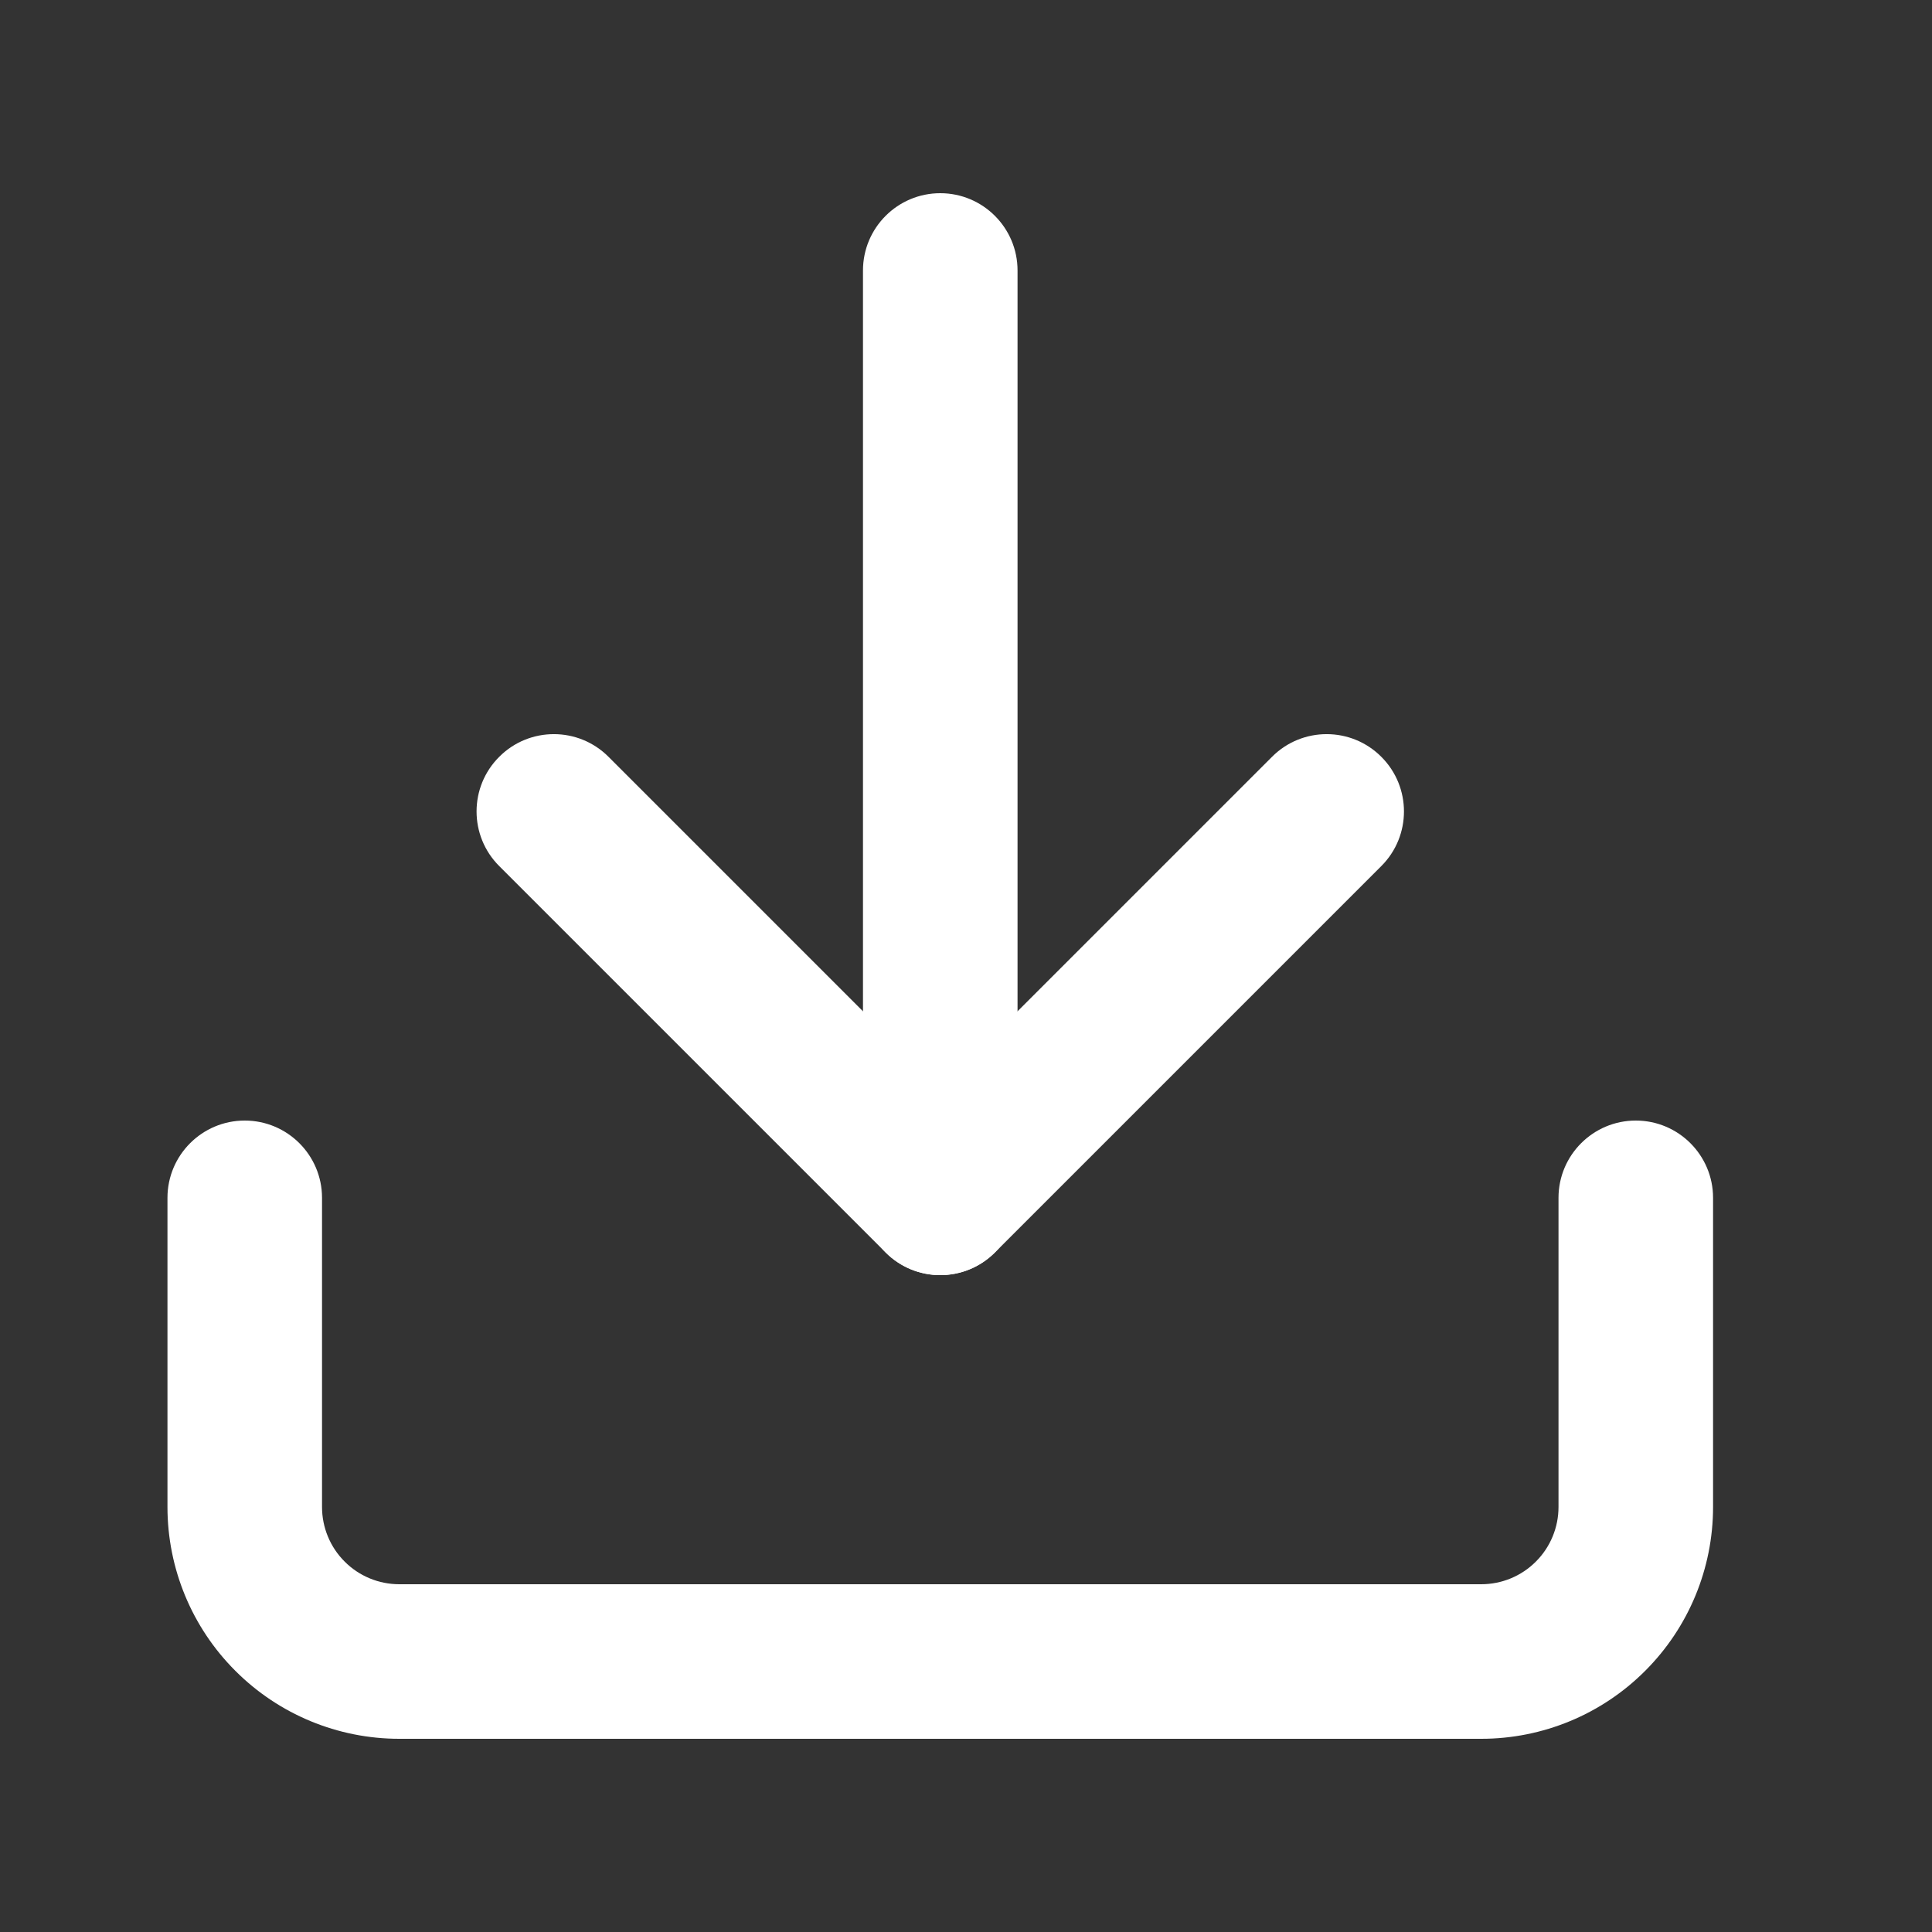
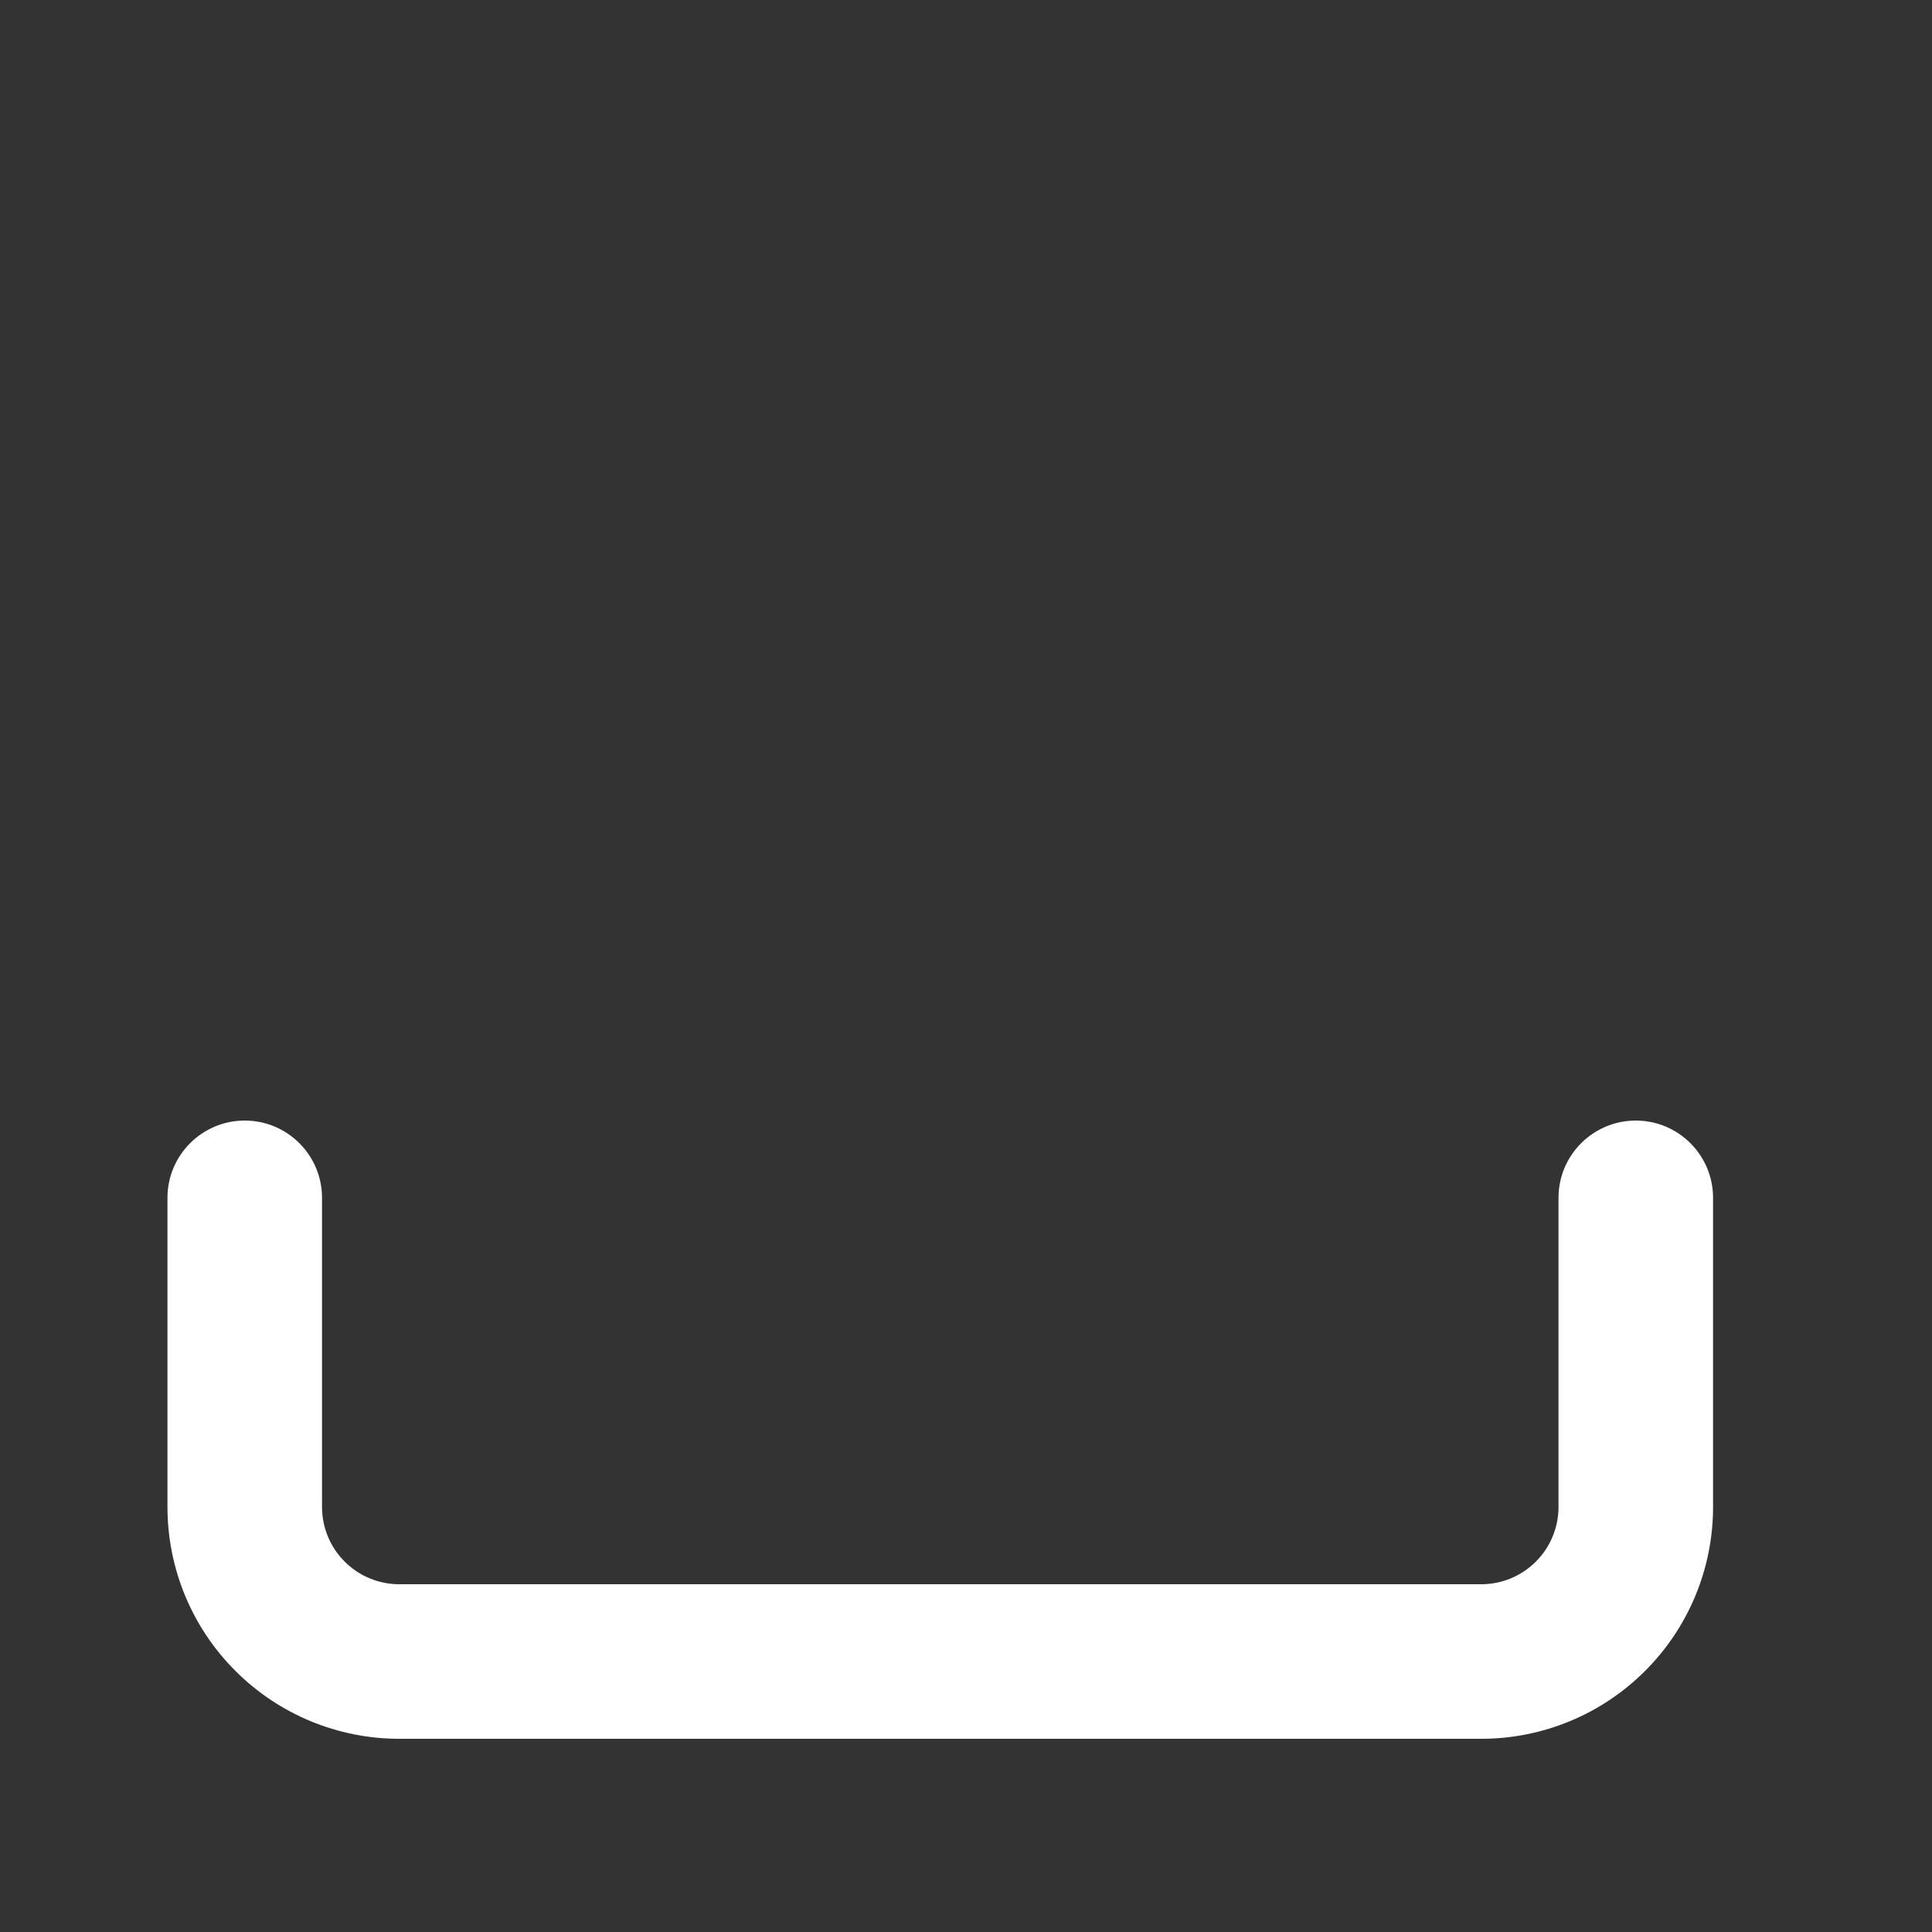
<svg xmlns="http://www.w3.org/2000/svg" width="25" height="25" viewBox="0 0 25 25" fill="none">
  <rect x="0" y="0" width="25" height="25" fill="#333333" stroke="none" />
  <path fill-rule="evenodd" clip-rule="evenodd" d="M3.167 14.5C3.719 14.5 4.167 14.948 4.167 15.5V19.5C4.167 19.765 4.272 20.02 4.46 20.207C4.647 20.395 4.902 20.5 5.167 20.5H19.167C19.432 20.5 19.687 20.395 19.874 20.207C20.062 20.02 20.167 19.765 20.167 19.5V15.5C20.167 14.948 20.615 14.5 21.167 14.5C21.719 14.5 22.167 14.948 22.167 15.5V19.5C22.167 20.296 21.851 21.059 21.288 21.621C20.726 22.184 19.963 22.5 19.167 22.5H5.167C4.371 22.5 3.608 22.184 3.046 21.621C2.483 21.059 2.167 20.296 2.167 19.5V15.5C2.167 14.948 2.615 14.5 3.167 14.5Z" fill="white" />
-   <path fill-rule="evenodd" clip-rule="evenodd" d="M6.46 9.793C6.85 9.402 7.484 9.402 7.874 9.793L12.167 14.086L16.46 9.793C16.85 9.402 17.484 9.402 17.874 9.793C18.265 10.183 18.265 10.817 17.874 11.207L12.874 16.207C12.484 16.598 11.85 16.598 11.46 16.207L6.46 11.207C6.069 10.817 6.069 10.183 6.46 9.793Z" fill="white" />
-   <path fill-rule="evenodd" clip-rule="evenodd" d="M12.167 2.5C12.719 2.5 13.167 2.948 13.167 3.5V15.5C13.167 16.052 12.719 16.5 12.167 16.5C11.615 16.5 11.167 16.052 11.167 15.5V3.5C11.167 2.948 11.615 2.5 12.167 2.5Z" fill="white" />
</svg>